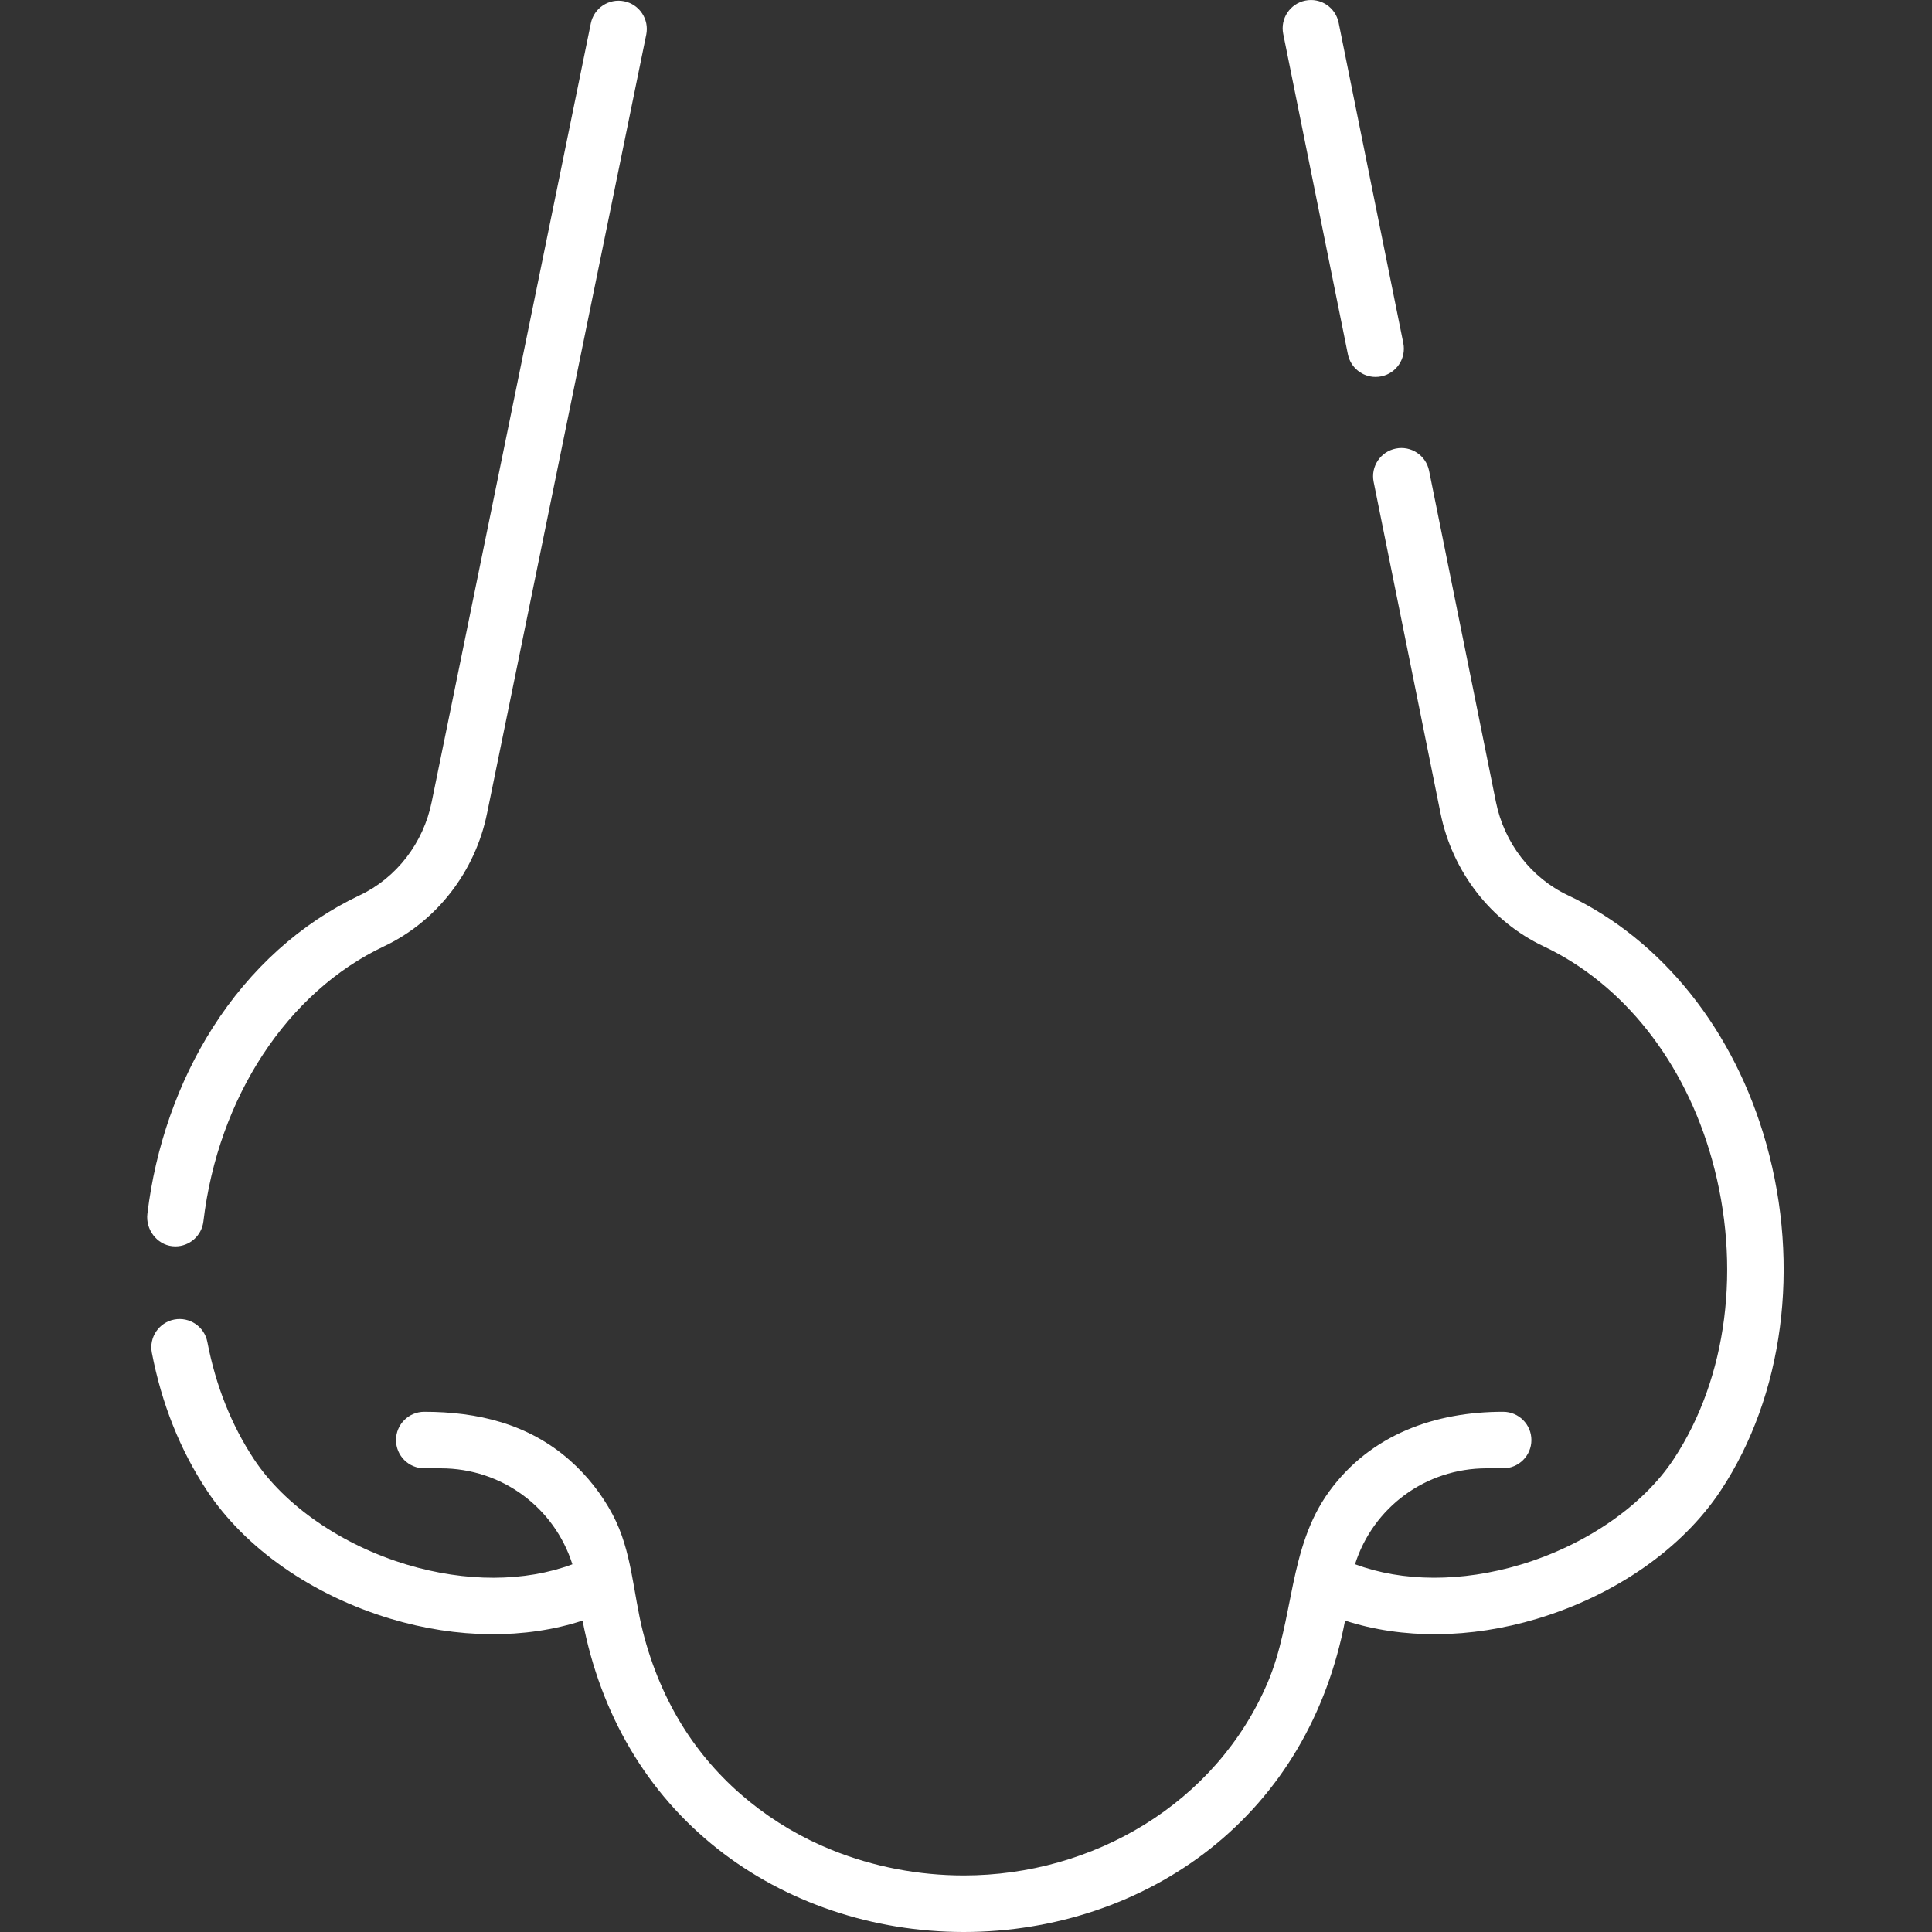
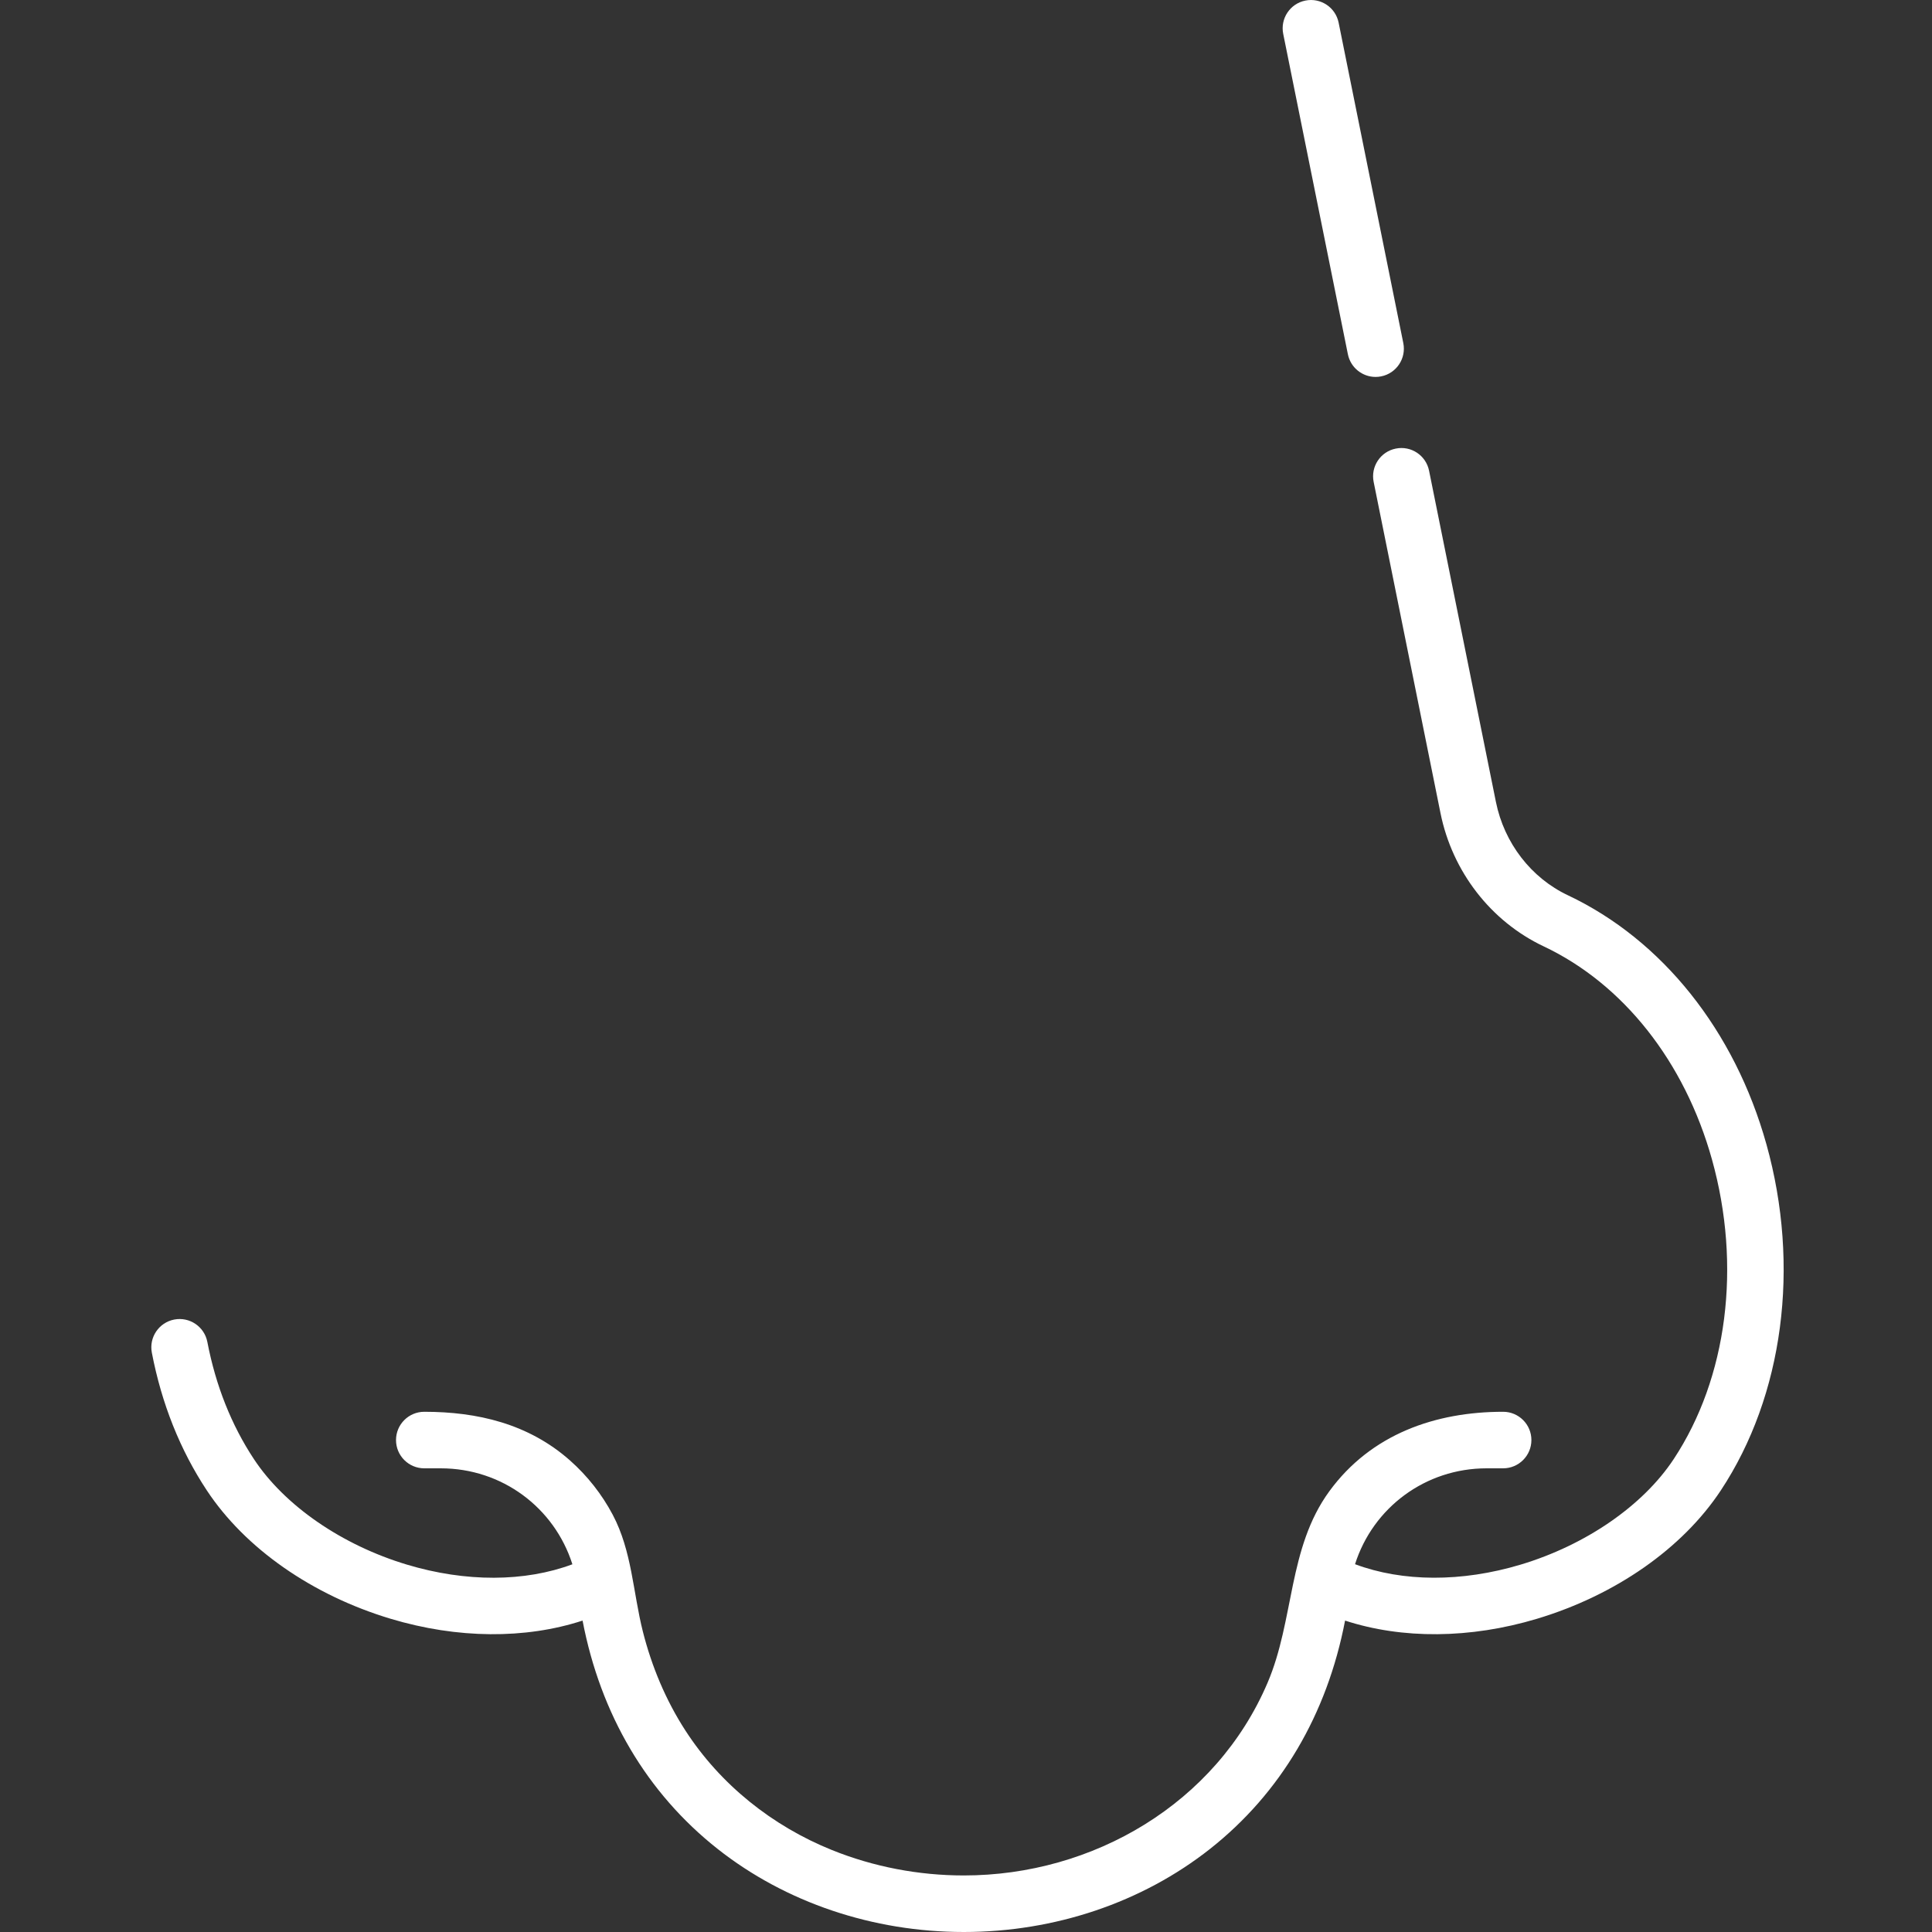
<svg xmlns="http://www.w3.org/2000/svg" height="512px" viewBox="-39 0 512 512.002" width="512px" class="">
  <rect x="-39" y="0" width="512" height="512.002" fill="#333333" stroke="none" />
  <g>
-     <path d="m318.203 93.879c.719 3.559 3.844 6.012 7.336 6.012.492 0 .992-.047 1.492-.148 4.055-.816 6.68-4.77 5.859-8.824l-17.137-84.906c-.816-4.055-4.762-6.684-8.824-5.859-4.055.816-6.68 4.77-5.863 8.824zm0 0" data-original="#000000" class="active-path" data-old_color="#000000" fill="#FFFFFF" />
+     <path d="m318.203 93.879c.719 3.559 3.844 6.012 7.336 6.012.492 0 .992-.047 1.492-.148 4.055-.816 6.68-4.77 5.859-8.824l-17.137-84.906c-.816-4.055-4.762-6.684-8.824-5.859-4.055.816-6.68 4.77-5.863 8.824m0 0" data-original="#000000" class="active-path" data-old_color="#000000" fill="#FFFFFF" />
    <path d="m429.113 303.223c-8.406-30.094-27.586-54.137-52.617-65.973-9.742-4.602-16.867-13.848-19.062-24.727l-17.715-87.781c-.82-4.055-4.766-6.688-8.828-5.859-4.055.816-6.68 4.77-5.859 8.824l17.715 87.781c3.125 15.496 13.348 28.695 27.344 35.309 21.102 9.977 37.355 30.551 44.594 56.457 7.883 28.219 4.086 57.922-10.16 79.461-8.137 12.309-23.285 22.746-40.52 27.922-15.645 4.699-31.309 4.613-43.906-.105 4.777-15.012 18.652-25.41 34.871-25.41h4.375c4.137 0 7.492-3.355 7.492-7.492 0-4.137-3.355-7.492-7.492-7.492-17.945 0-35.023 5.922-46.078 21.09-10.977 15.062-9.242 34.086-16.352 50.734-13.648 31.965-46.219 51.055-80.496 51.055-11.93 0-23.879-2.27-34.945-6.734-15.809-6.379-29.566-17.34-38.848-31.691-5.199-8.035-8.922-16.961-11.266-26.23-2.613-10.352-2.867-21.289-7.988-30.949-2.875-5.422-6.73-10.316-11.328-14.387-10.992-9.723-24.535-12.887-38.605-12.887-4.137 0-7.492 3.355-7.492 7.492 0 4.141 3.355 7.492 7.492 7.492h4.375c16.223 0 30.102 10.41 34.875 25.43-12.594 4.703-28.23 4.785-43.855.09-17.23-5.18-32.379-15.617-40.52-27.926-5.98-9.039-10.141-19.496-12.363-31.074-.777-4.066-4.707-6.727-8.77-5.949-4.062.781-6.723 4.707-5.945 8.77 2.598 13.535 7.504 25.82 14.582 36.523 10.16 15.367 27.914 27.762 48.707 34.008 17.719 5.32 35.711 5.422 50.859.48 4.77 24.891 17.066 45.727 35.785 60.504 17.992 14.203 41.164 22.023 65.25 22.023 24.086 0 47.262-7.82 65.254-22.023 18.719-14.777 31.016-35.609 35.785-60.504 15.148 4.938 33.141 4.84 50.859-.48 20.793-6.246 38.547-18.641 48.707-34.008 16.605-25.117 21.129-59.418 12.09-91.762zm0 0" data-original="#000000" class="active-path" data-old_color="#000000" fill="#FFFFFF" />
-     <path d="m6.641 330.258c.281.031.559.047.832.047 3.746 0 6.98-2.805 7.43-6.613 3.895-32.855 22.227-60.789 47.84-72.895 13.996-6.617 24.219-19.816 27.344-35.309l42.176-206.324c.82-4.059-1.805-8.012-5.863-8.832-4.051-.82-8 1.801-8.824 5.852l-42.172 206.34c-2.199 10.879-9.324 20.125-19.062 24.727-15.59 7.367-29.07 19.512-38.984 35.109-9.168 14.43-15.148 31.477-17.301 49.324-.496 4.109 2.473 8.121 6.586 8.574zm0 0" data-original="#000000" class="active-path" data-old_color="#000000" fill="#FFFFFF" />
  </g>
</svg>